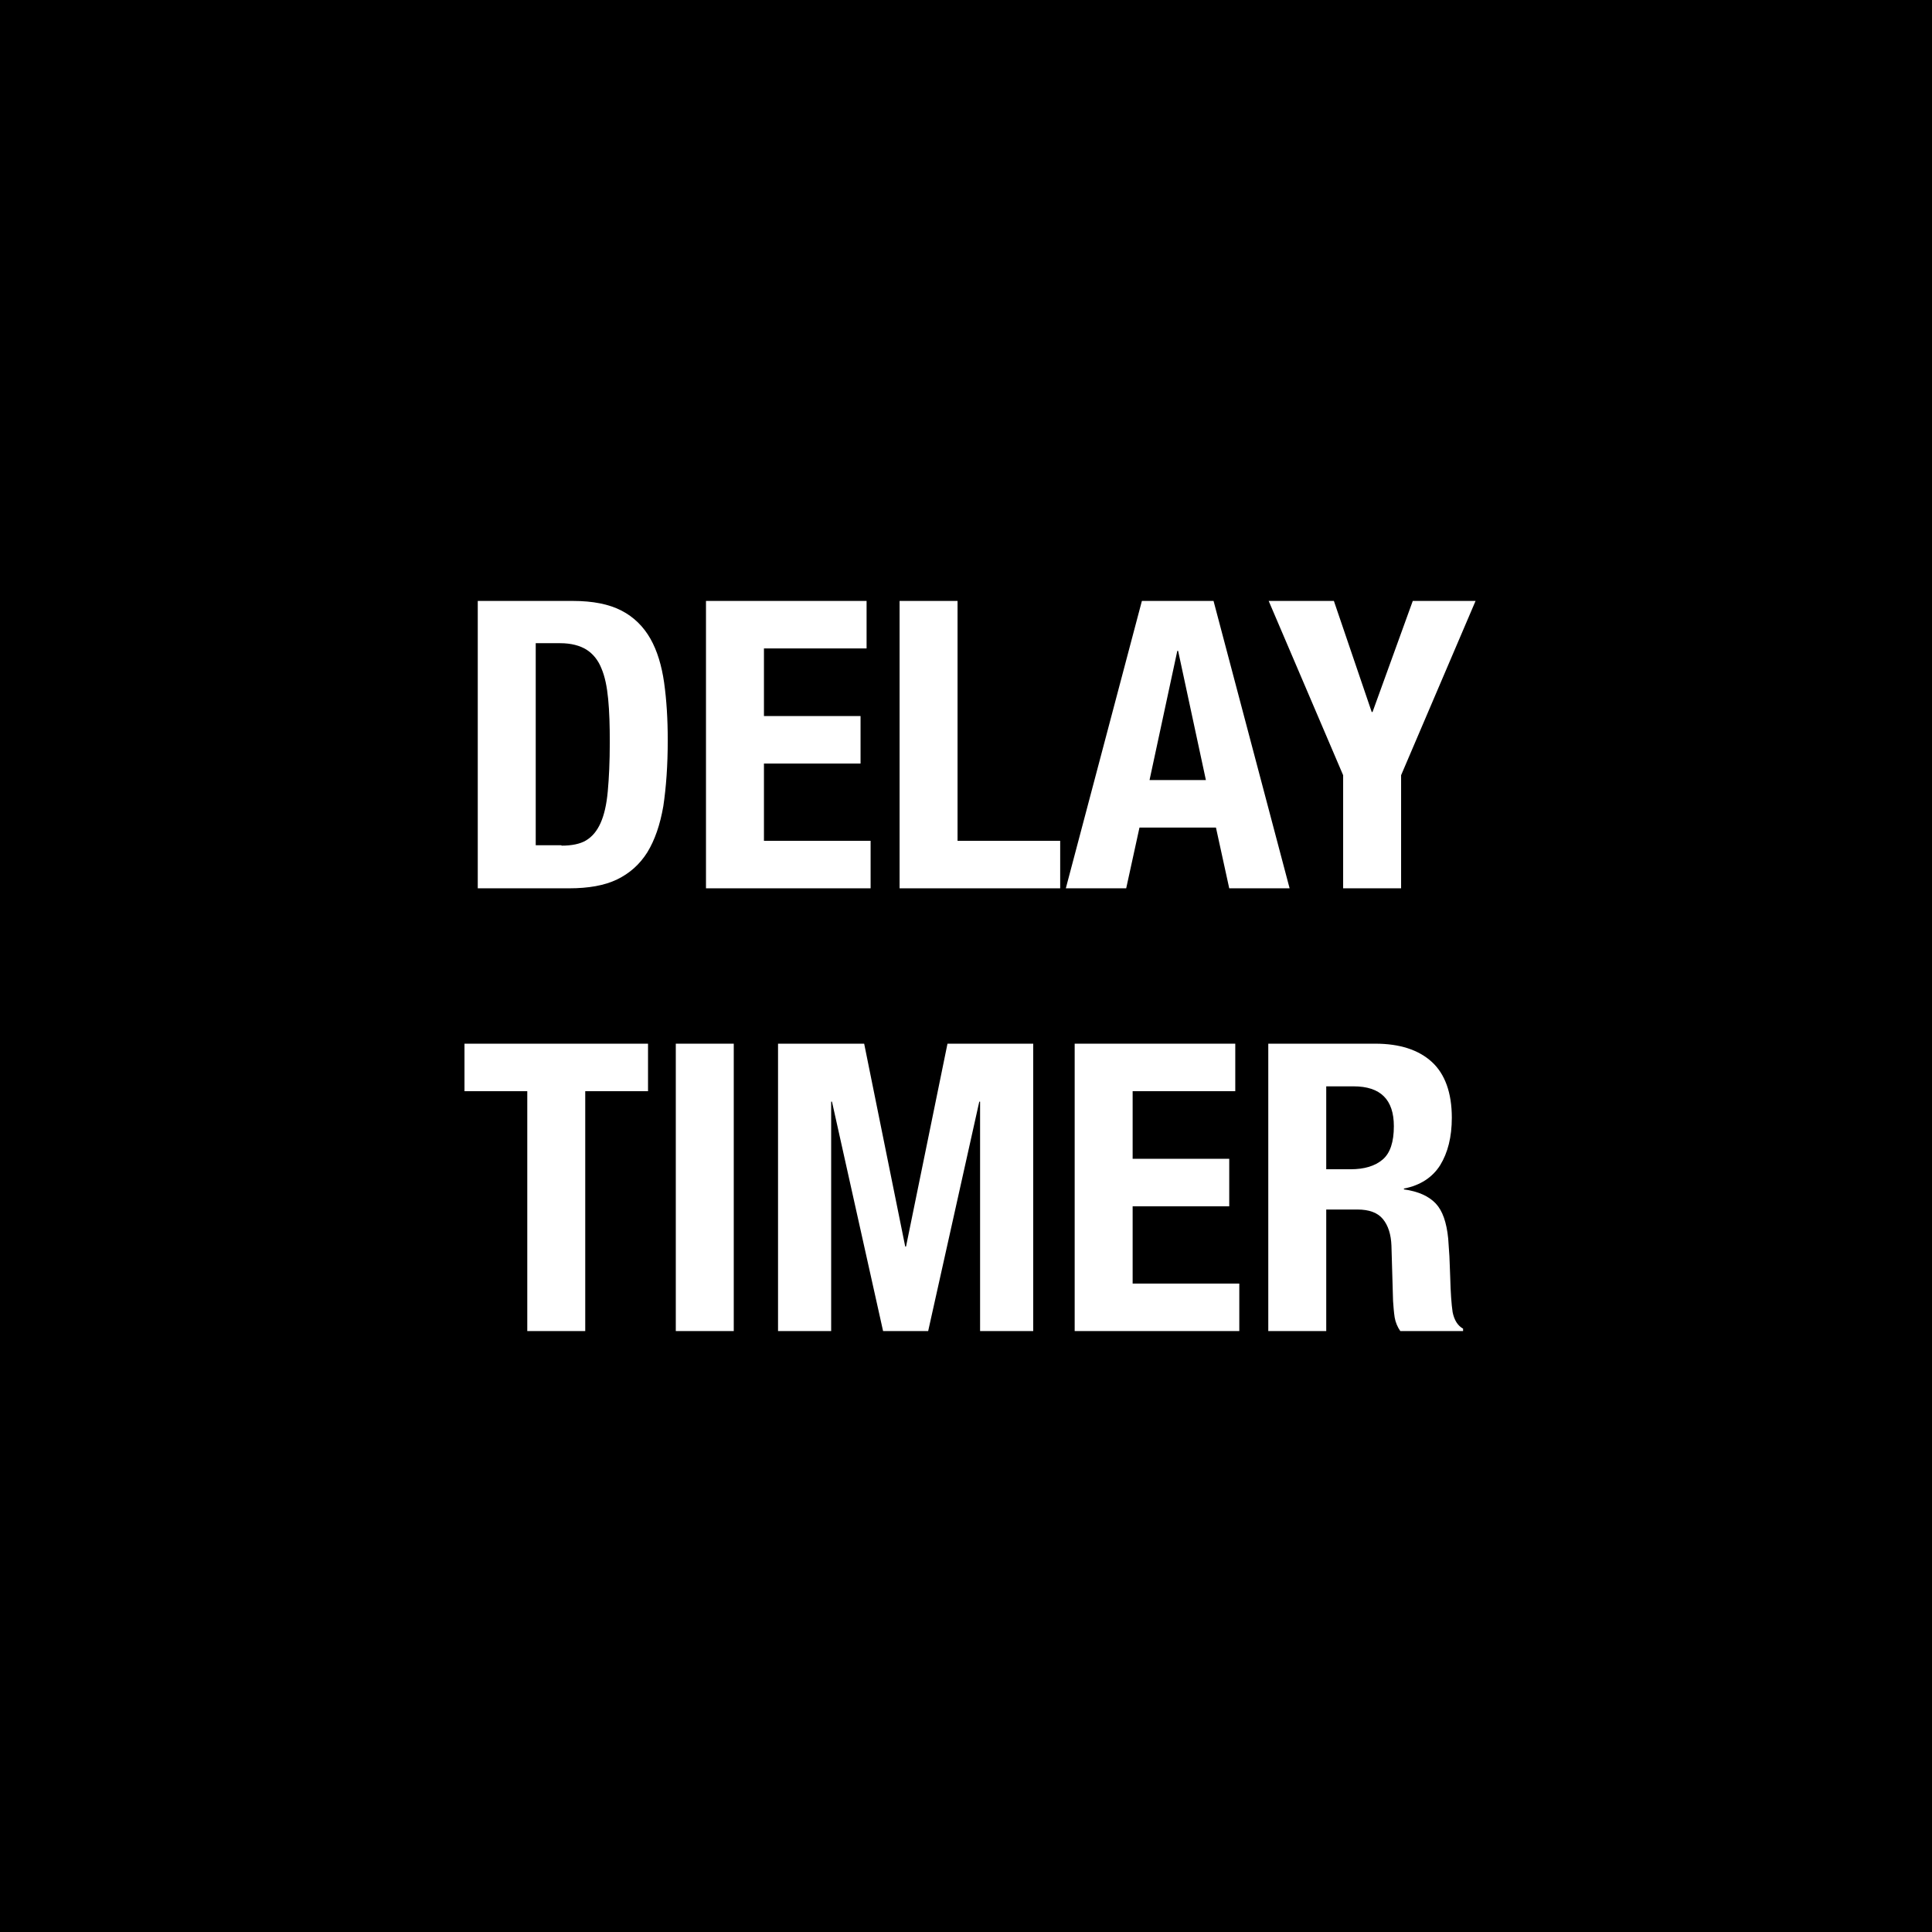
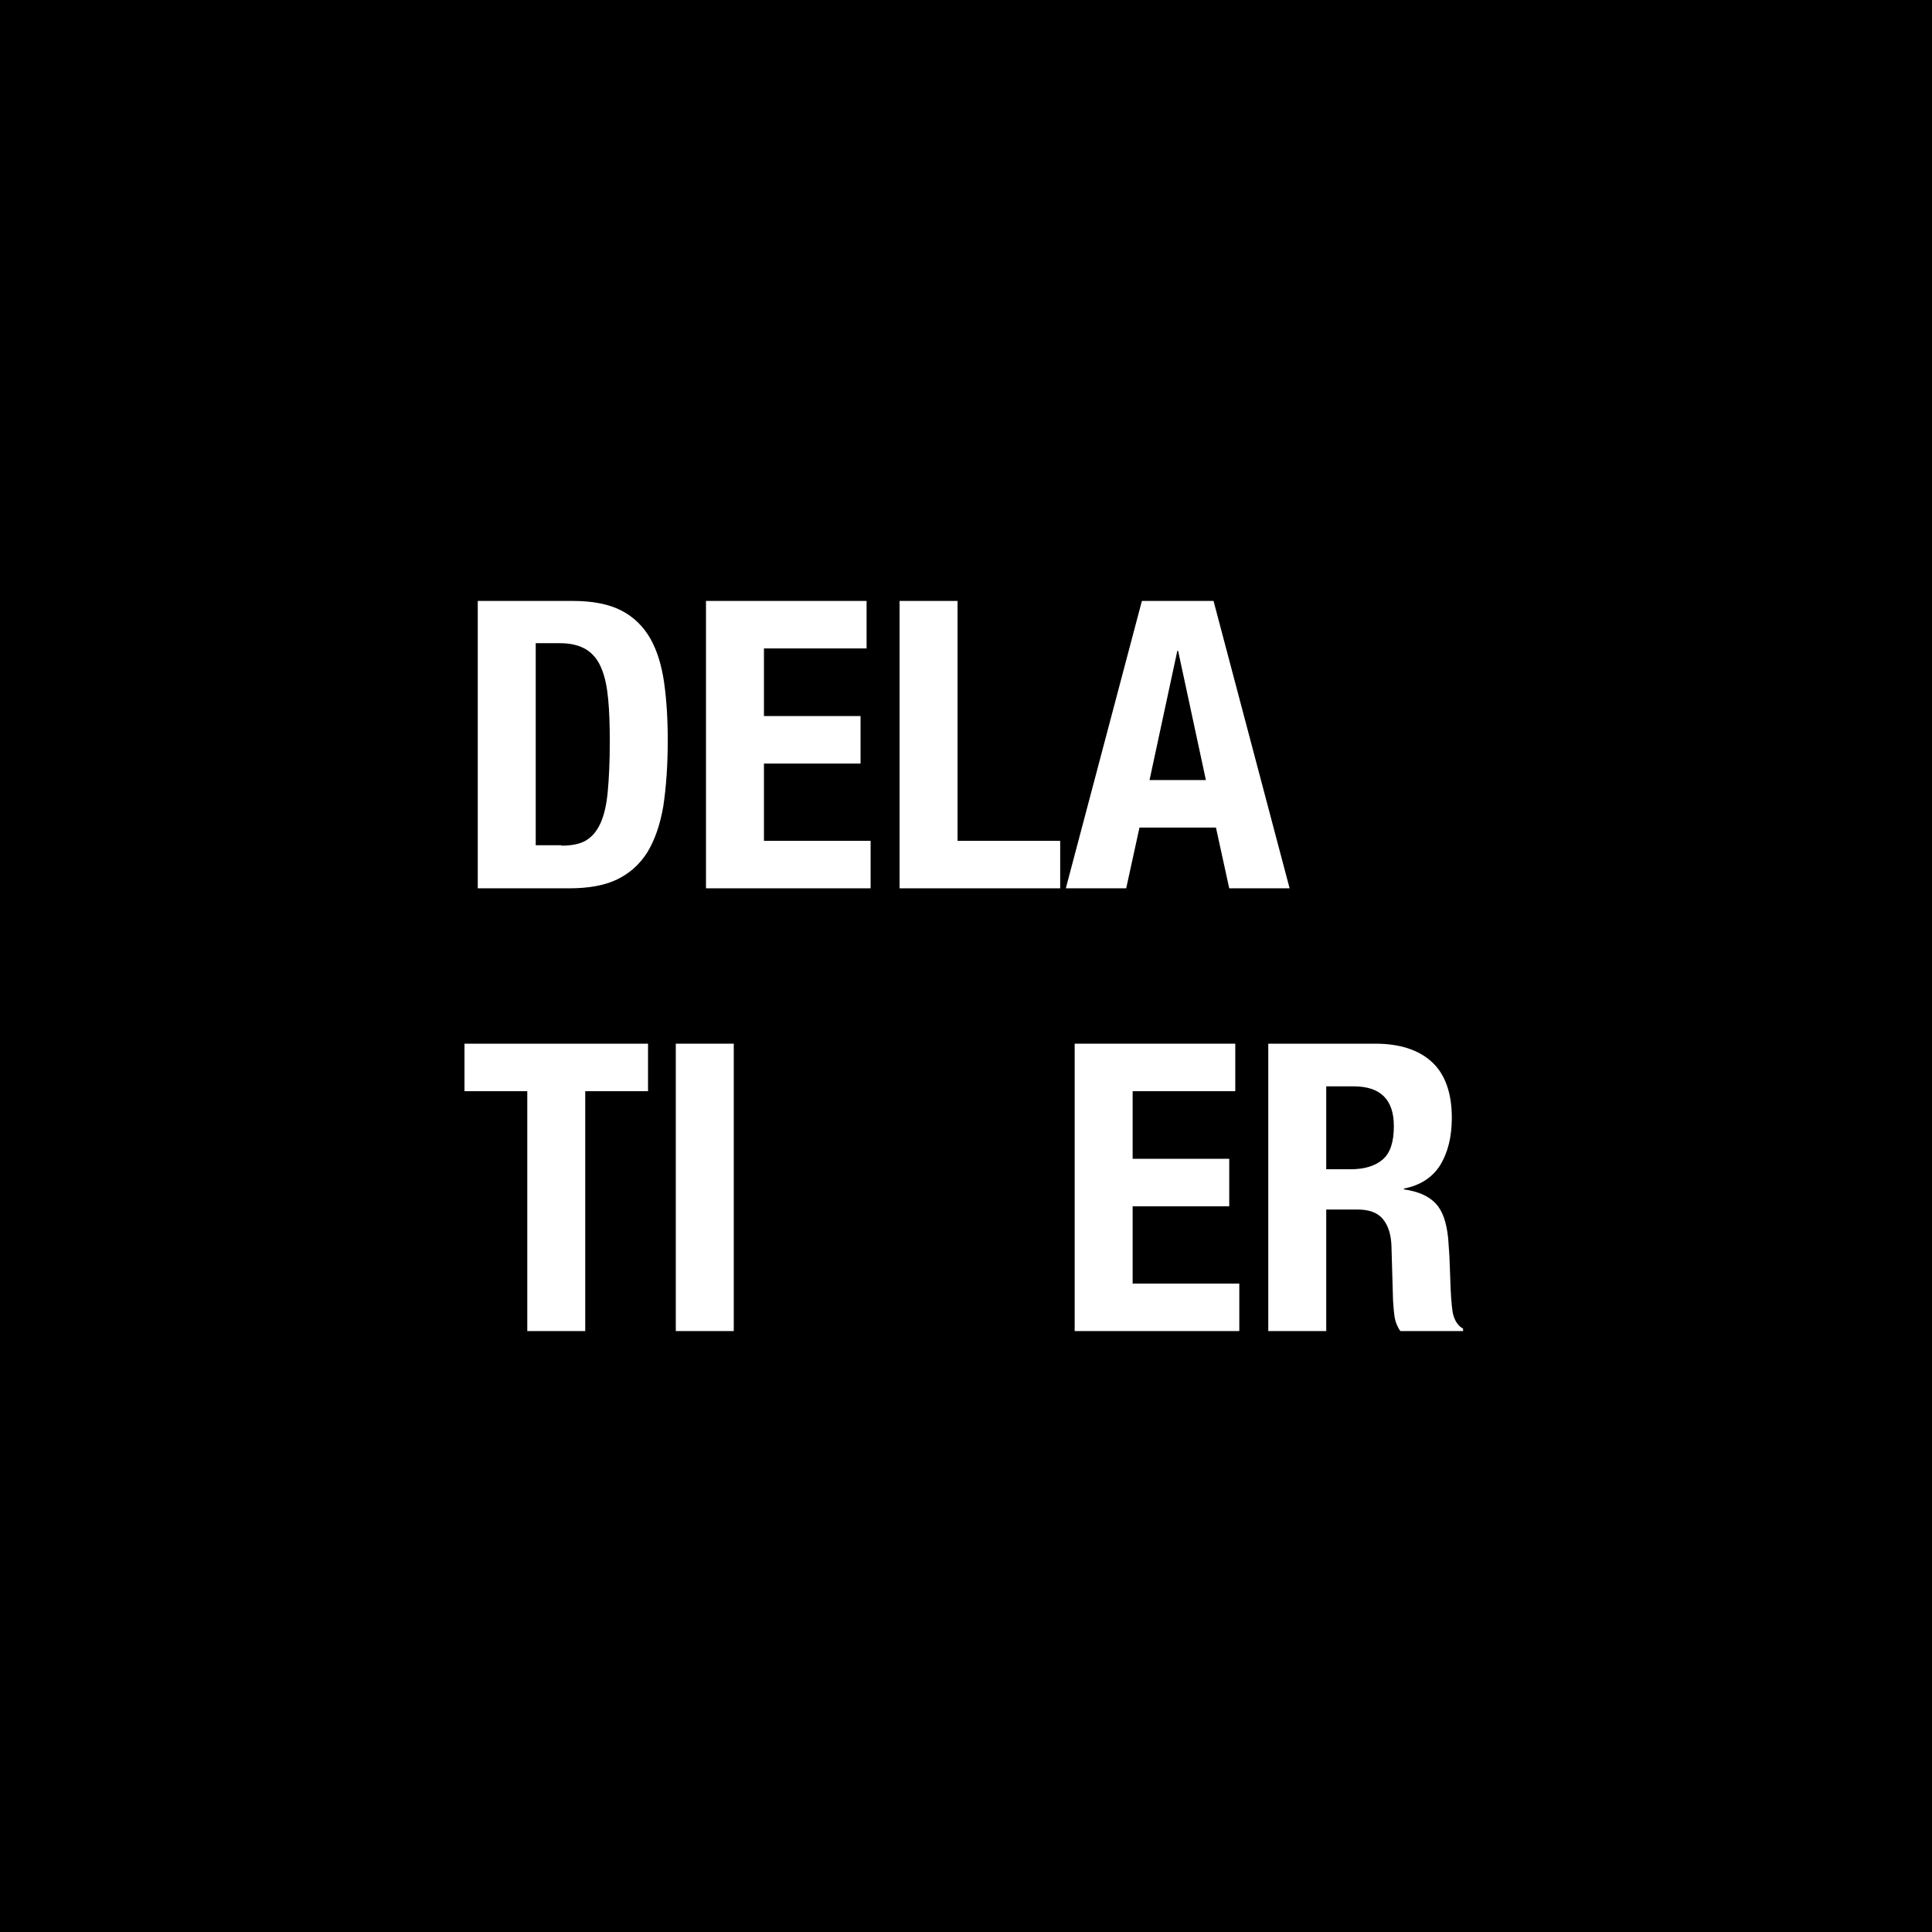
<svg xmlns="http://www.w3.org/2000/svg" version="1.1" id="Layer_1" x="0px" y="0px" viewBox="0 0 48 48" style="enable-background:new 0 0 48 48;" xml:space="preserve">
  <style type="text/css">
	.st0{fill:#FFFFFF;}
</style>
  <g>
    <rect x="0" y="0" width="48" height="48" />
    <g>
      <path class="st0" d="M14.23,14.93c0.5,0,0.9,0.08,1.21,0.24c0.31,0.16,0.55,0.4,0.72,0.7c0.17,0.3,0.28,0.67,0.34,1.09    c0.06,0.43,0.09,0.9,0.09,1.43c0,0.63-0.04,1.17-0.11,1.64c-0.08,0.46-0.21,0.84-0.4,1.15c-0.19,0.3-0.44,0.52-0.75,0.67    c-0.31,0.15-0.71,0.22-1.19,0.22h-2.27v-7.14H14.23z M13.95,21.01c0.25,0,0.46-0.04,0.61-0.13c0.15-0.09,0.27-0.23,0.36-0.43    c0.09-0.2,0.15-0.46,0.18-0.79s0.05-0.73,0.05-1.22c0-0.41-0.01-0.76-0.04-1.07c-0.03-0.31-0.08-0.56-0.17-0.77    c-0.08-0.2-0.21-0.36-0.37-0.46c-0.16-0.1-0.38-0.16-0.65-0.16h-0.61v5.02H13.95z" />
      <path class="st0" d="M21.53,16.11h-2.55v1.68h2.4v1.18h-2.4v1.92h2.65v1.18h-4.09v-7.14h3.99V16.11z" />
      <path class="st0" d="M22.35,14.93h1.44v5.96h2.55v1.18h-3.99V14.93z" />
      <path class="st0" d="M30.15,14.93l1.89,7.14h-1.5l-0.33-1.51h-1.9l-0.33,1.51h-1.5l1.89-7.14H30.15z M29.96,19.38l-0.69-3.21    h-0.02l-0.69,3.21H29.96z" />
-       <path class="st0" d="M34.08,17.69h0.02l1-2.76h1.56l-1.85,4.33v2.81h-1.44v-2.81l-1.85-4.33h1.62L34.08,17.69z" />
      <path class="st0" d="M16.1,27.11h-1.56v5.96H13.1v-5.96h-1.56v-1.18h4.56V27.11z" />
      <path class="st0" d="M16.79,25.93h1.44v7.14h-1.44V25.93z" />
-       <path class="st0" d="M21.47,25.93l1.02,5.04h0.02l1.03-5.04h2.13v7.14h-1.32v-5.7h-0.02l-1.27,5.7h-1.12l-1.27-5.7h-0.02v5.7    h-1.32v-7.14H21.47z" />
      <path class="st0" d="M30.69,27.11h-2.55v1.68h2.4v1.18h-2.4v1.92h2.65v1.18H26.7v-7.14h3.99V27.11z" />
      <path class="st0" d="M34.17,25.93c0.6,0,1.07,0.15,1.4,0.45c0.33,0.3,0.5,0.77,0.5,1.39c0,0.48-0.1,0.87-0.29,1.18    c-0.19,0.3-0.49,0.5-0.9,0.58v0.02c0.36,0.05,0.62,0.17,0.79,0.35c0.17,0.18,0.27,0.47,0.31,0.87c0.01,0.13,0.02,0.28,0.03,0.44    c0.01,0.16,0.01,0.33,0.02,0.52c0.01,0.38,0.03,0.67,0.06,0.87c0.04,0.2,0.13,0.34,0.26,0.41v0.06h-1.56    c-0.07-0.1-0.12-0.22-0.14-0.34c-0.02-0.13-0.03-0.27-0.04-0.41l-0.04-1.37c-0.01-0.28-0.08-0.5-0.21-0.66    c-0.13-0.16-0.34-0.24-0.64-0.24h-0.77v3.02h-1.44v-7.14H34.17z M33.55,29.05c0.35,0,0.61-0.08,0.8-0.24    c0.19-0.16,0.28-0.44,0.28-0.83c0-0.66-0.33-0.99-1-0.99h-0.68v2.06H33.55z" />
    </g>
  </g>
</svg>